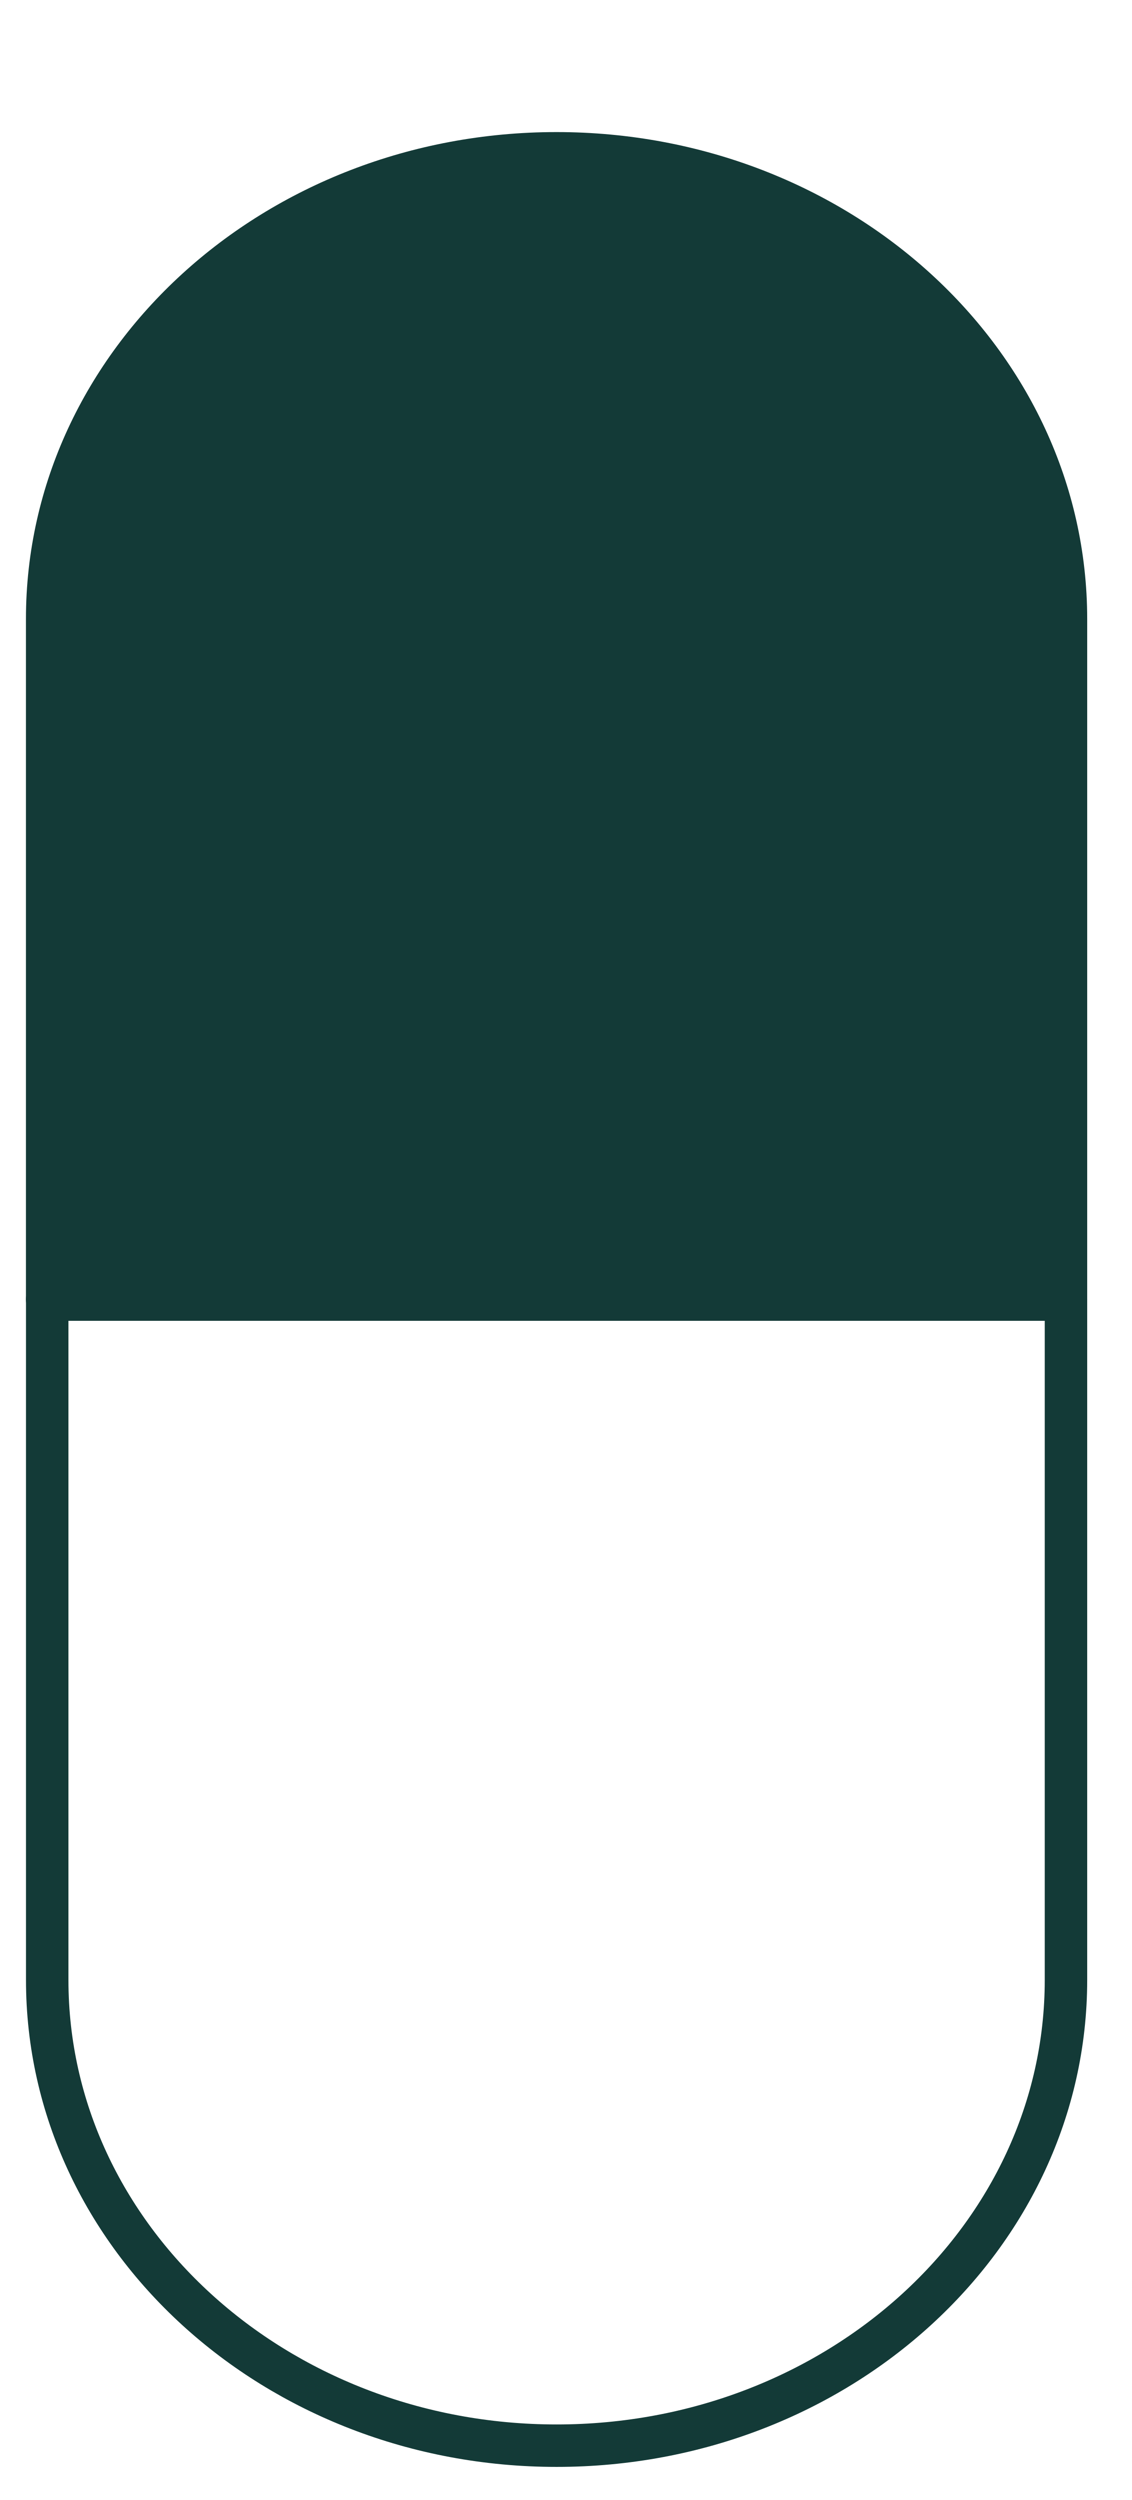
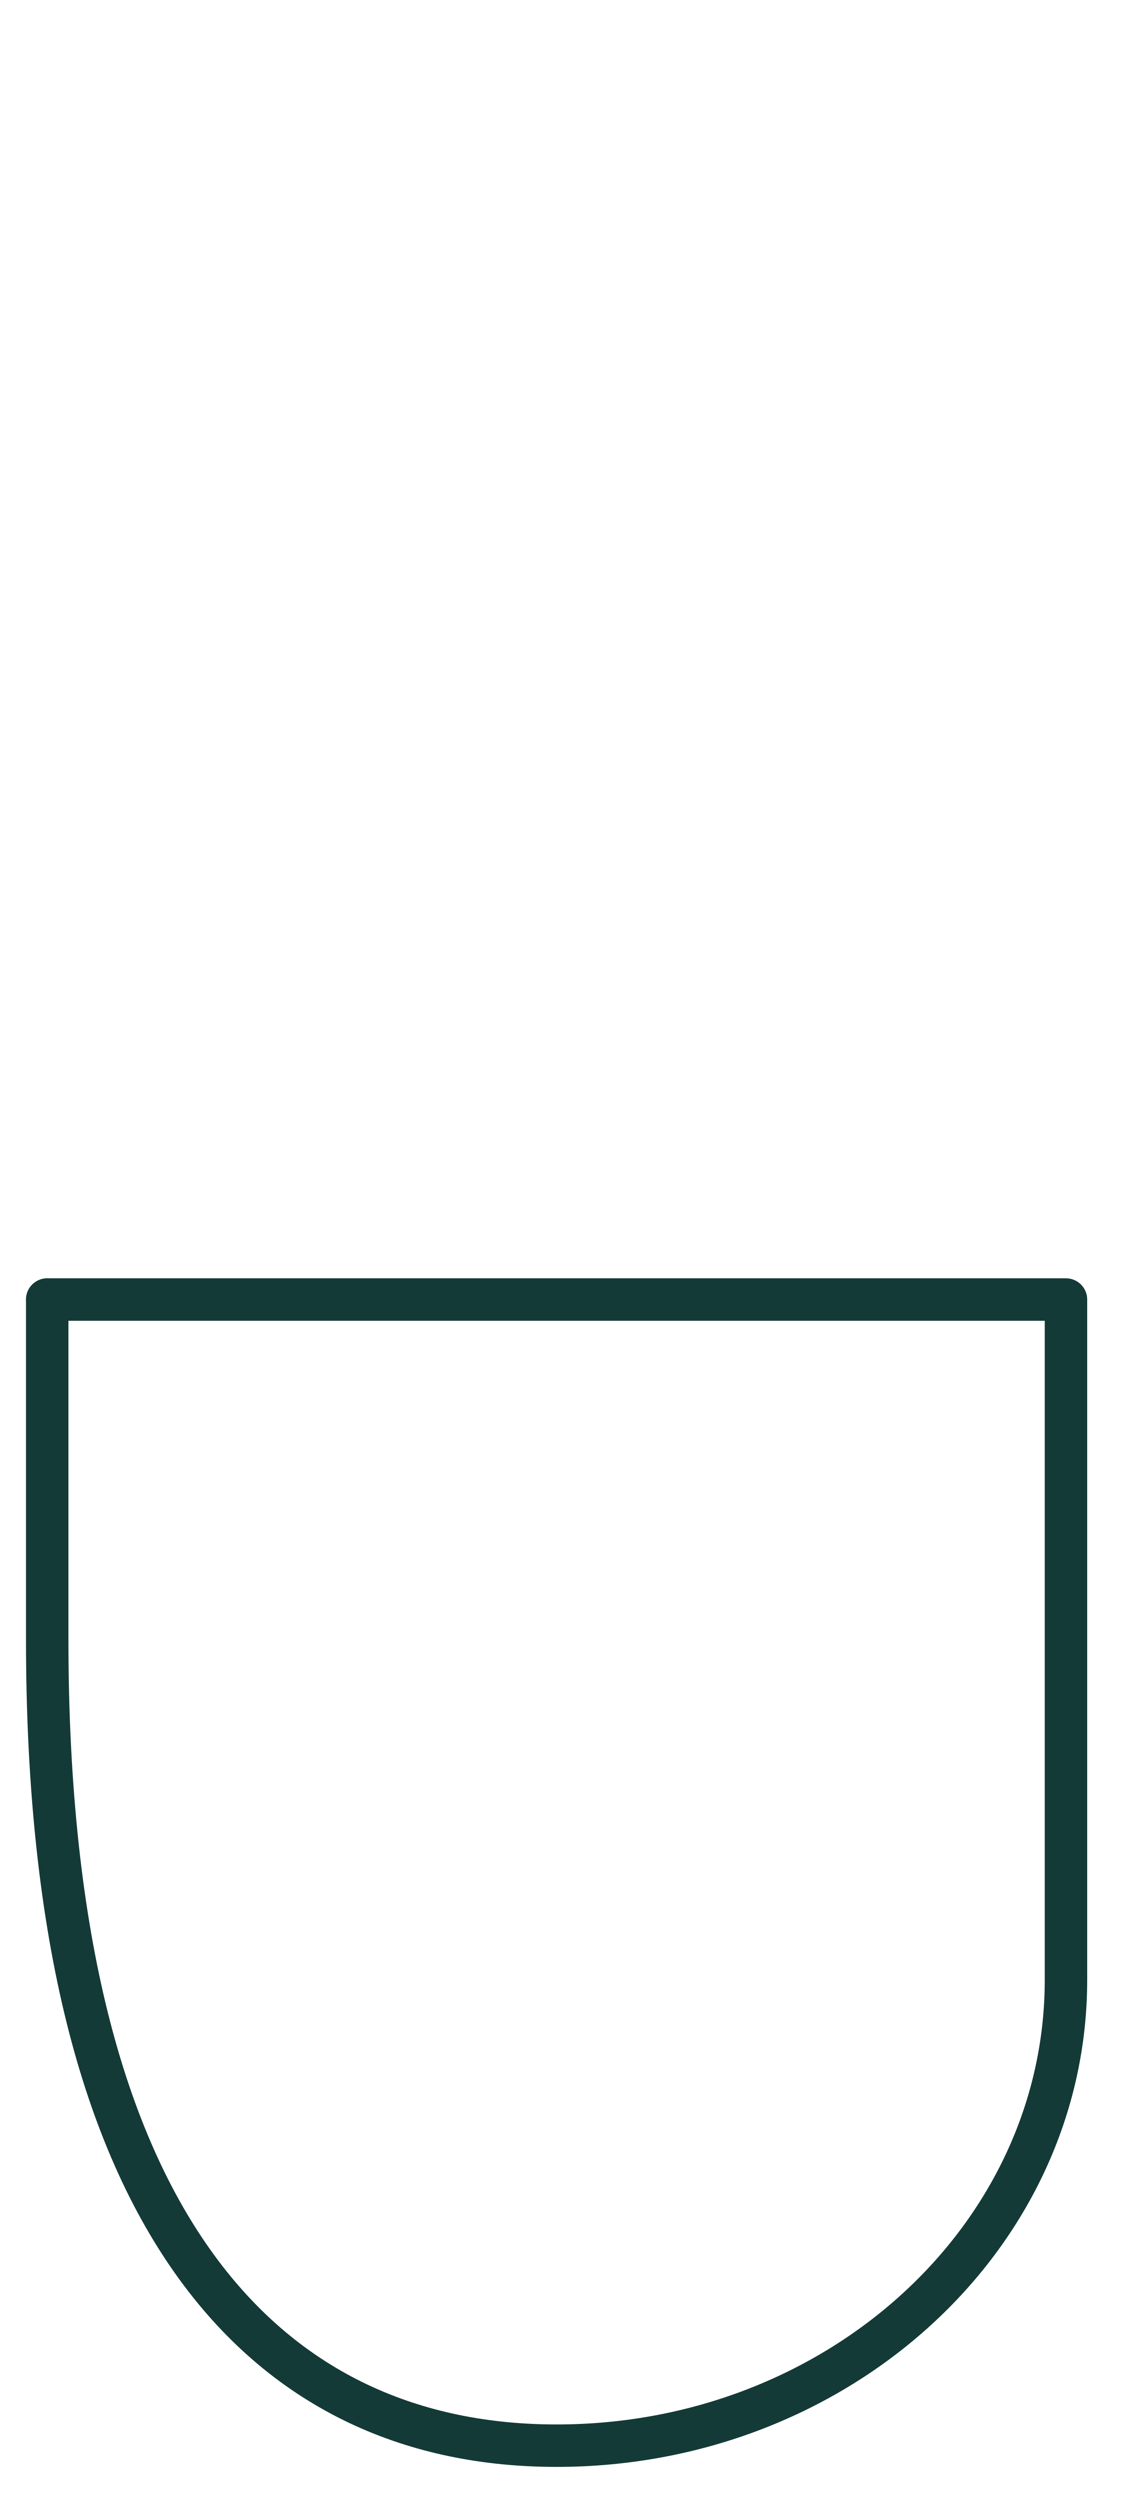
<svg xmlns="http://www.w3.org/2000/svg" width="24" height="53" viewBox="0 0 24 53" fill="none">
-   <path d="M22.6 27.55V13.122C22.599 7.67 17.764 3.25 11.799 3.25C5.835 3.25 1 7.67 1 13.122V27.549H22.6V27.55Z" fill="#133A37" stroke="#133A37" stroke-width="0.9" stroke-linejoin="round" />
-   <path d="M1.001 27.55V34.764V41.978C1.001 47.43 5.837 51.85 11.801 51.85C17.765 51.85 22.6 47.43 22.6 41.978V27.551H1L1.001 27.55Z" stroke="#133A37" stroke-width="0.9" stroke-linejoin="round" />
+   <path d="M1.001 27.55V34.764C1.001 47.43 5.837 51.85 11.801 51.85C17.765 51.85 22.6 47.43 22.6 41.978V27.551H1L1.001 27.55Z" stroke="#133A37" stroke-width="0.9" stroke-linejoin="round" />
</svg>